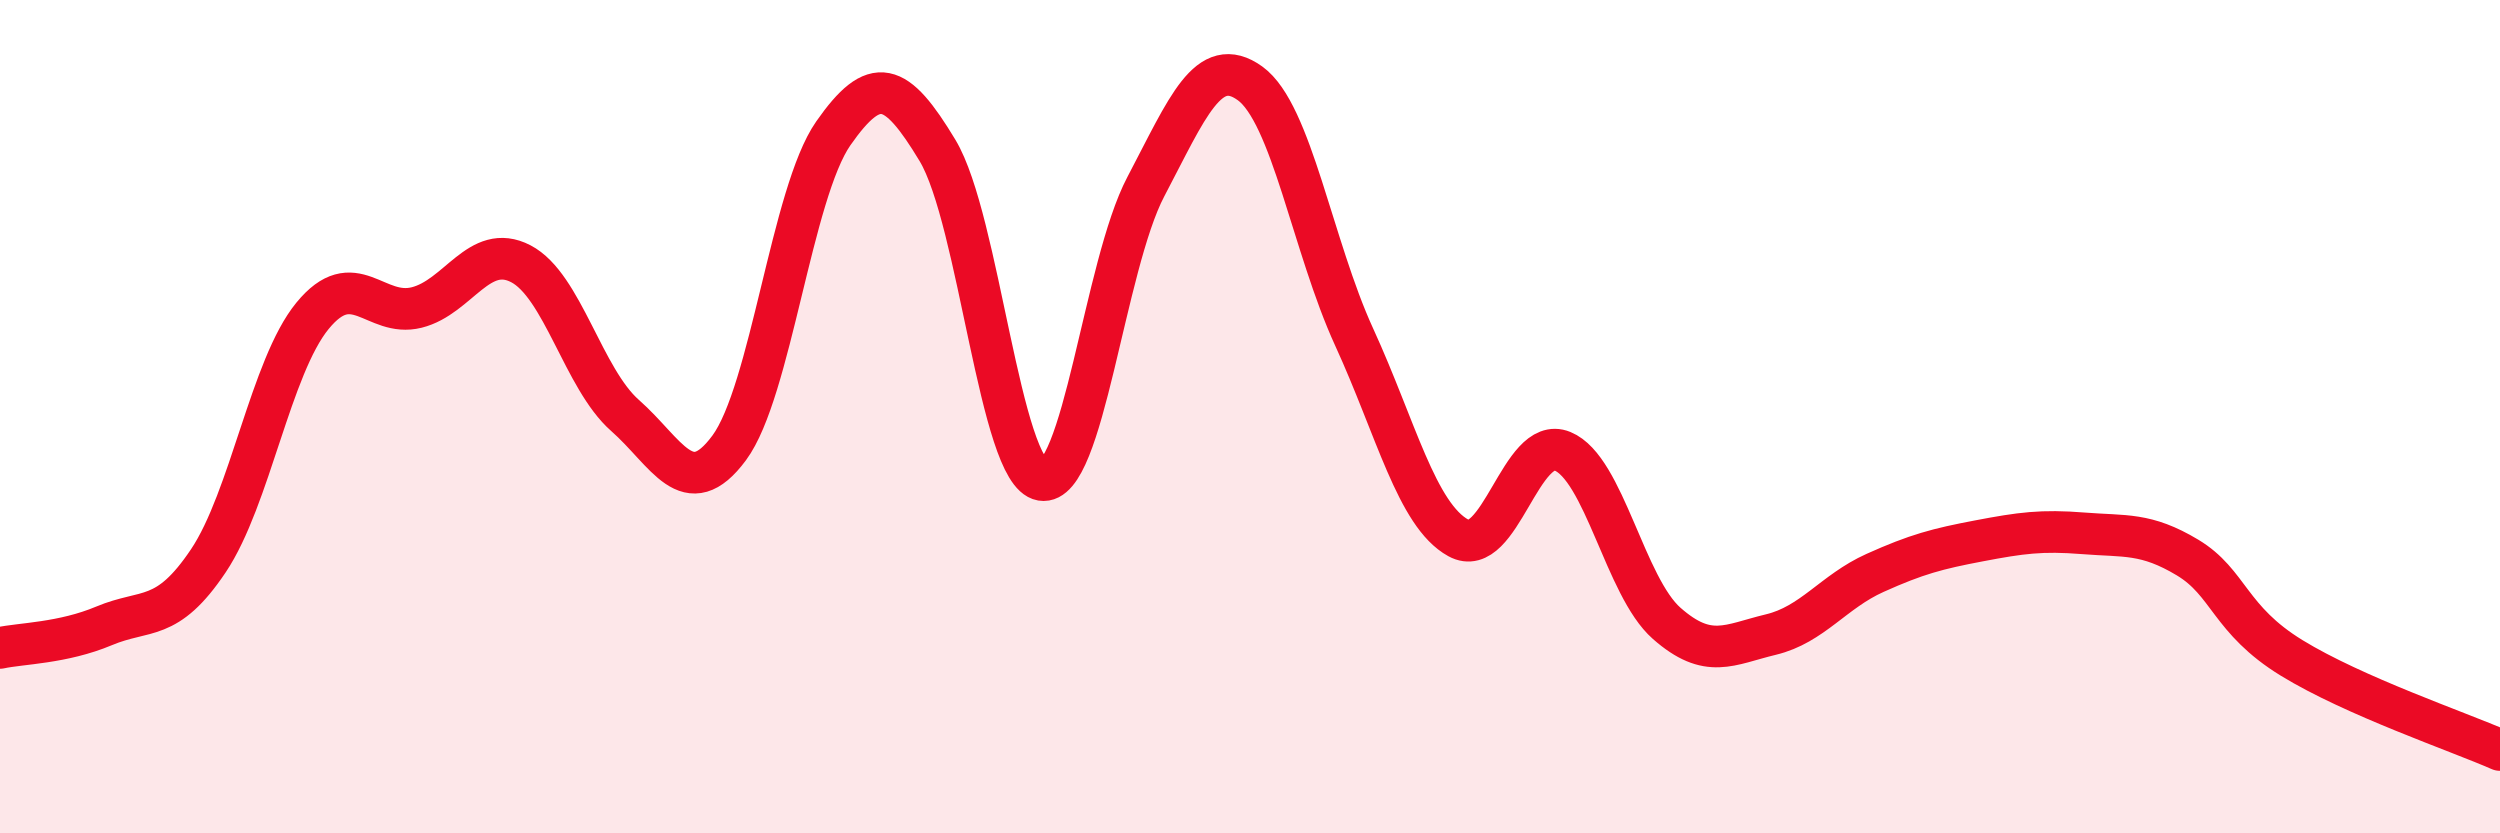
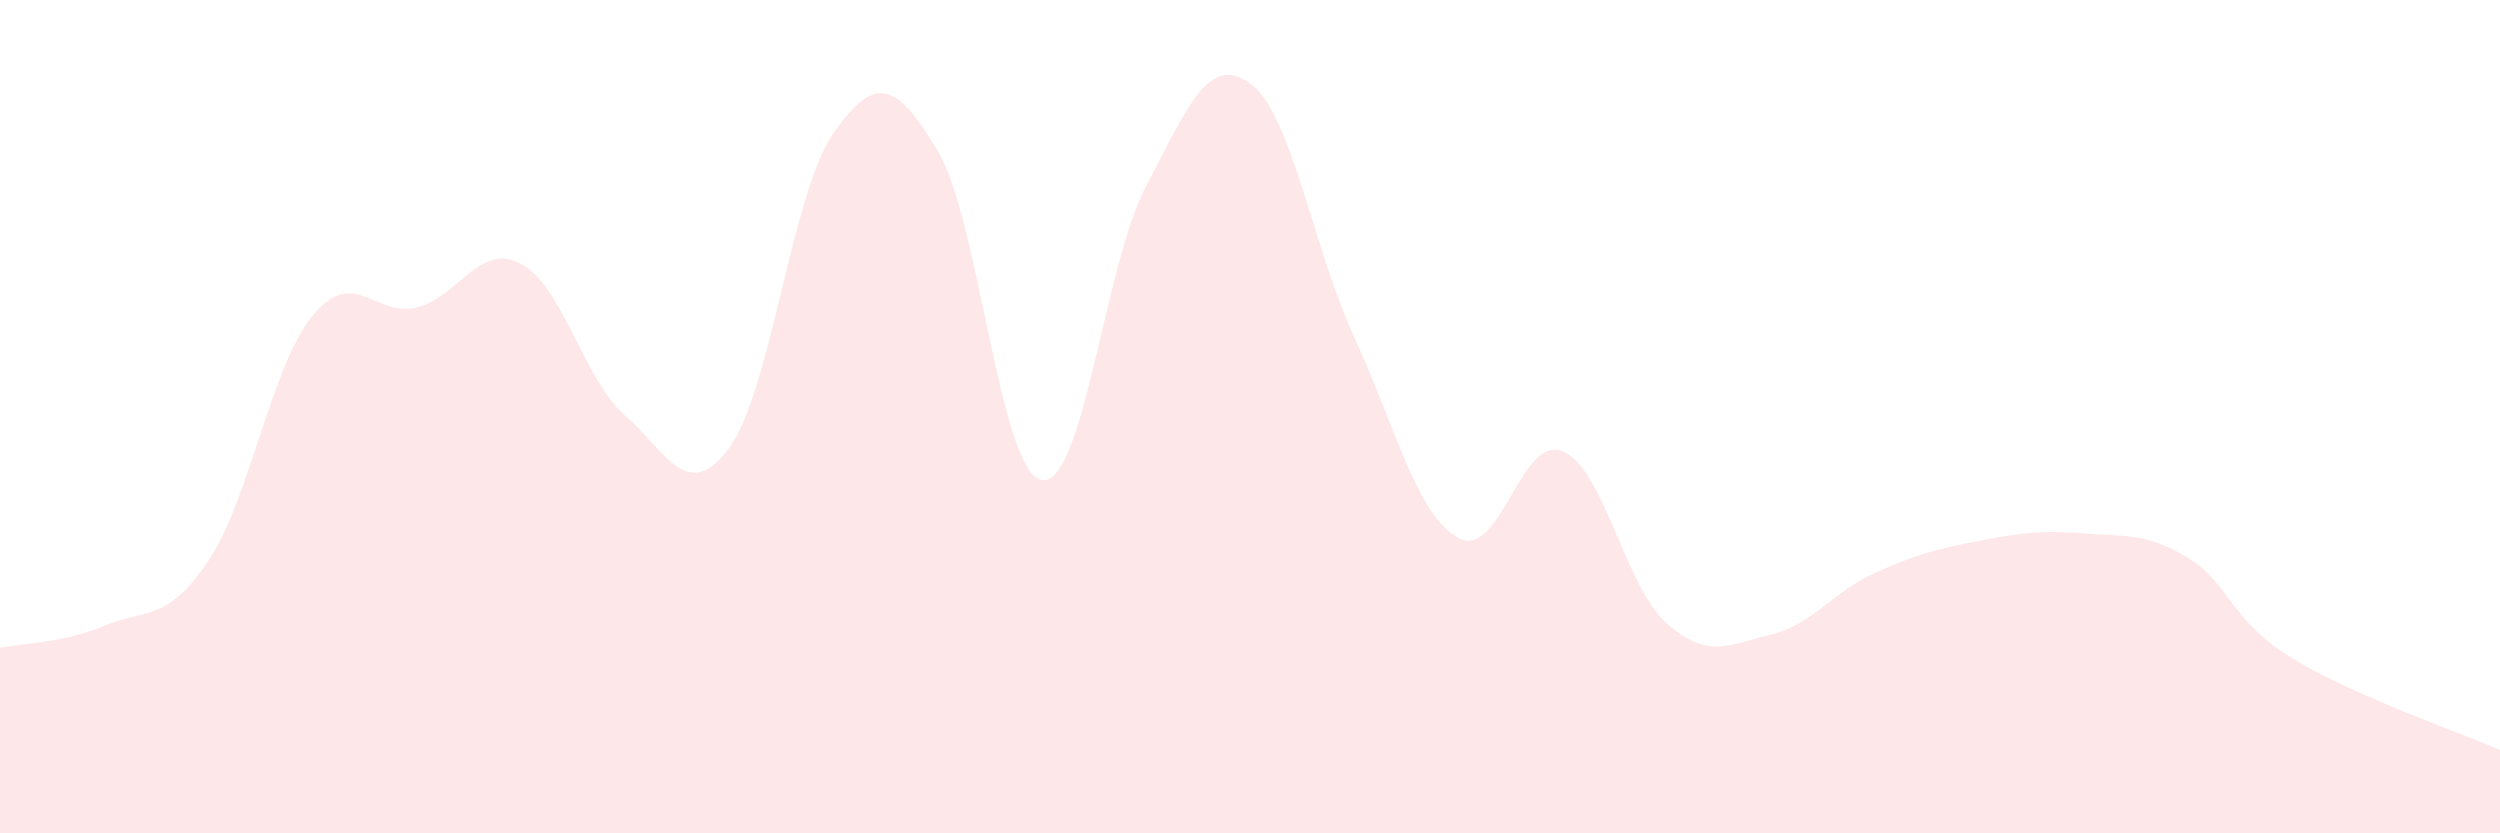
<svg xmlns="http://www.w3.org/2000/svg" width="60" height="20" viewBox="0 0 60 20">
  <path d="M 0,15.55 C 0.5,15.44 1.5,15.44 2.5,15.02 C 3.5,14.6 4,14.95 5,13.46 C 6,11.97 6.5,8.8 7.5,7.58 C 8.5,6.36 9,7.63 10,7.38 C 11,7.13 11.5,5.81 12.5,6.33 C 13.5,6.85 14,9.09 15,9.97 C 16,10.85 16.5,12.1 17.5,10.75 C 18.5,9.4 19,4.63 20,3.2 C 21,1.77 21.5,1.95 22.5,3.61 C 23.5,5.27 24,11.35 25,11.52 C 26,11.69 26.5,6.38 27.5,4.48 C 28.5,2.58 29,1.28 30,2 C 31,2.72 31.5,5.91 32.5,8.09 C 33.5,10.27 34,12.36 35,12.91 C 36,13.46 36.5,10.42 37.5,10.83 C 38.5,11.24 39,14.08 40,14.96 C 41,15.84 41.5,15.47 42.5,15.23 C 43.5,14.99 44,14.2 45,13.75 C 46,13.3 46.5,13.17 47.5,12.98 C 48.5,12.79 49,12.72 50,12.8 C 51,12.88 51.5,12.78 52.5,13.38 C 53.5,13.98 53.5,14.87 55,15.79 C 56.5,16.71 59,17.56 60,18L60 20L0 20Z" fill="#EB0A25" opacity="0.1" stroke-linecap="round" stroke-linejoin="round" />
-   <path d="M 0,15.55 C 0.5,15.44 1.5,15.44 2.5,15.02 C 3.5,14.6 4,14.95 5,13.46 C 6,11.97 6.5,8.8 7.5,7.58 C 8.5,6.36 9,7.63 10,7.38 C 11,7.13 11.5,5.81 12.5,6.33 C 13.5,6.85 14,9.09 15,9.97 C 16,10.85 16.5,12.1 17.5,10.75 C 18.5,9.4 19,4.63 20,3.2 C 21,1.77 21.5,1.95 22.5,3.61 C 23.5,5.27 24,11.35 25,11.52 C 26,11.69 26.5,6.38 27.5,4.48 C 28.5,2.58 29,1.28 30,2 C 31,2.72 31.5,5.91 32.5,8.09 C 33.5,10.27 34,12.36 35,12.91 C 36,13.46 36.5,10.42 37.5,10.83 C 38.5,11.24 39,14.08 40,14.96 C 41,15.84 41.5,15.47 42.5,15.23 C 43.5,14.99 44,14.2 45,13.75 C 46,13.3 46.5,13.17 47.5,12.98 C 48.5,12.79 49,12.72 50,12.8 C 51,12.88 51.5,12.78 52.5,13.38 C 53.5,13.98 53.5,14.87 55,15.79 C 56.5,16.71 59,17.56 60,18" stroke="#EB0A25" stroke-width="1" fill="none" stroke-linecap="round" stroke-linejoin="round" />
</svg>